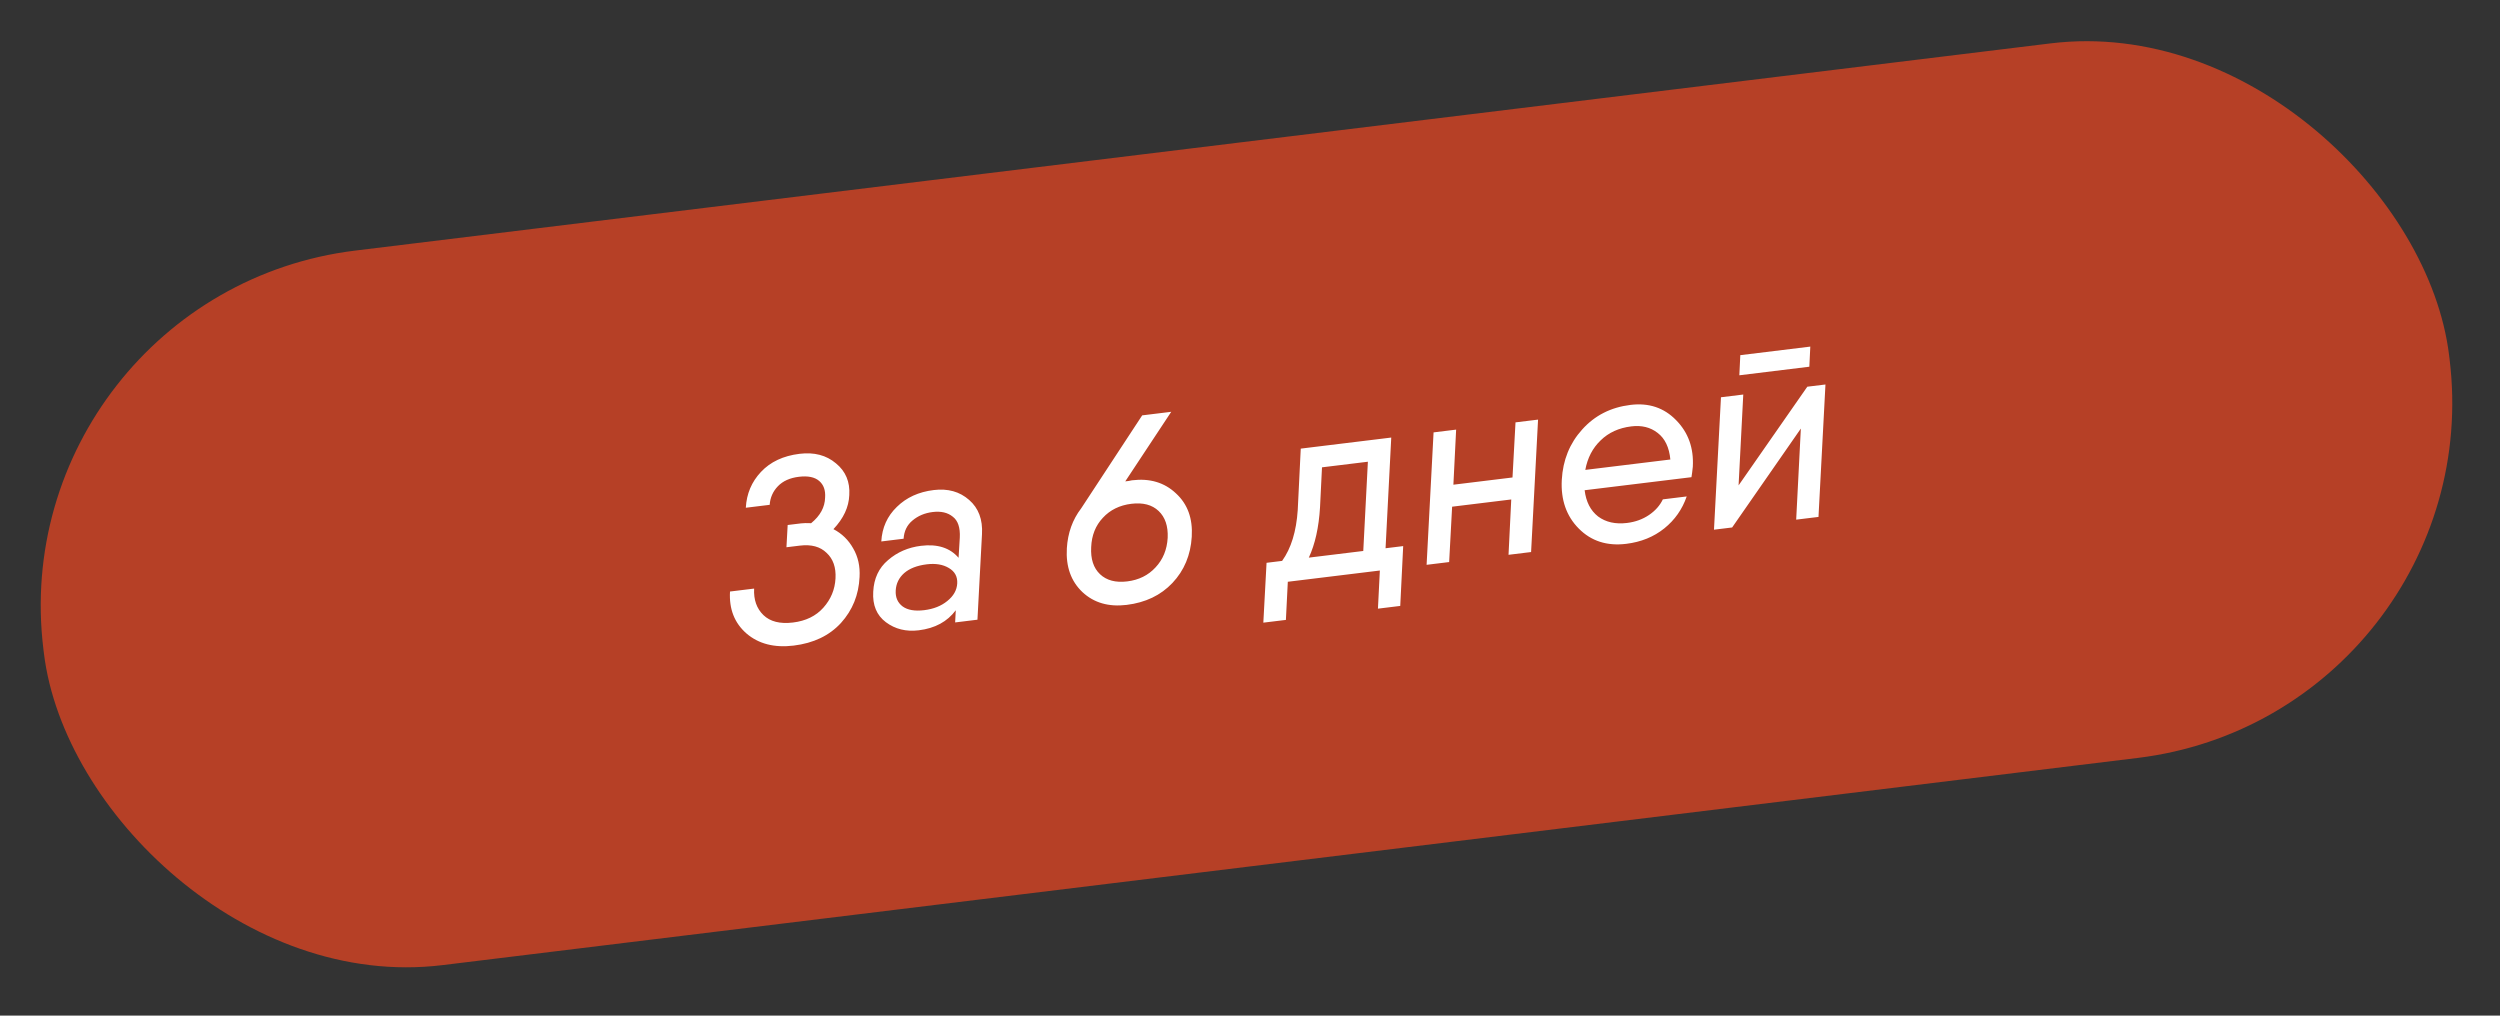
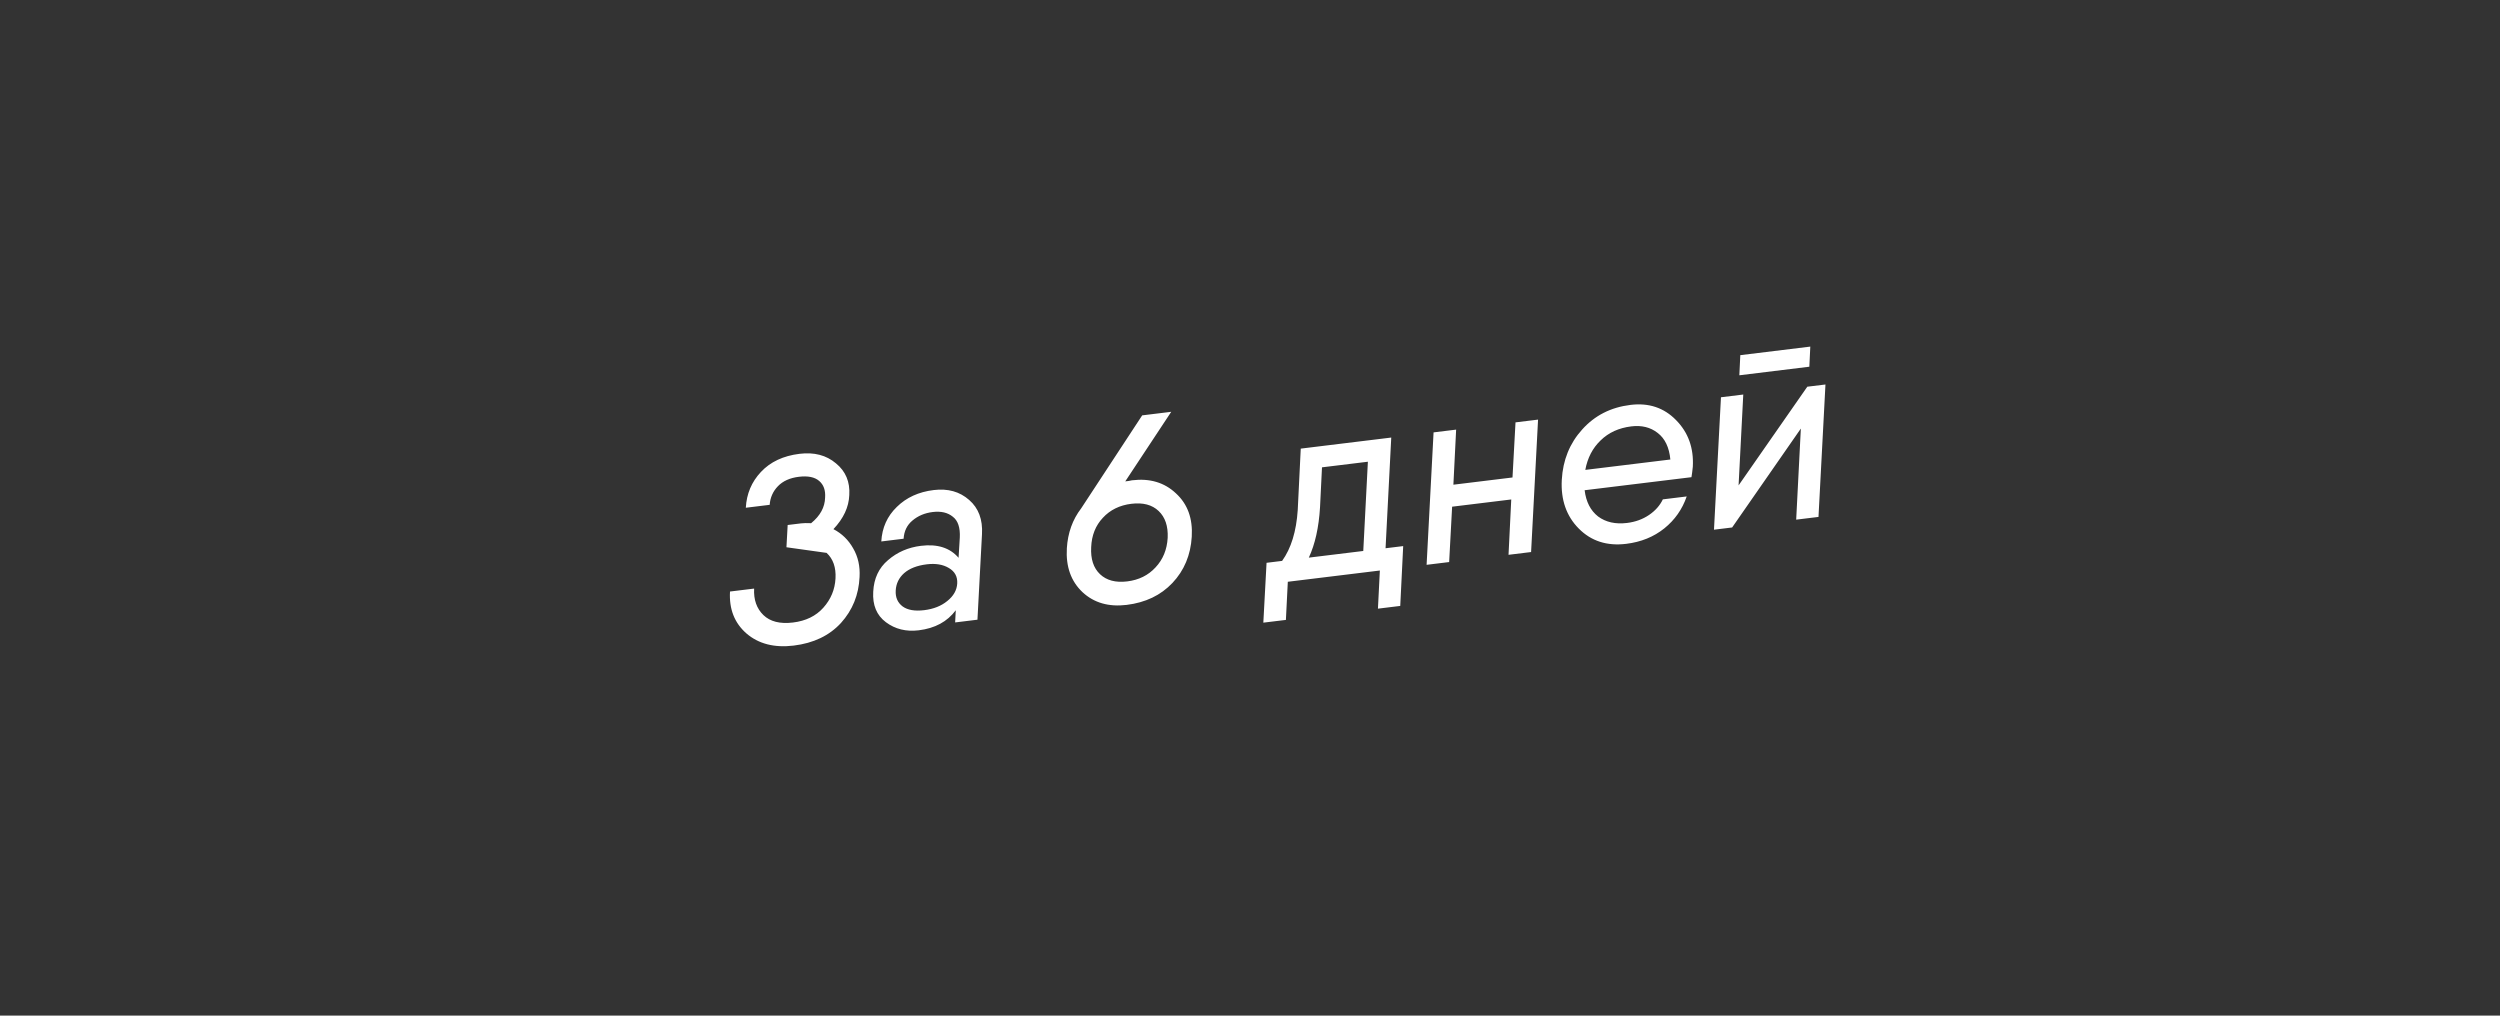
<svg xmlns="http://www.w3.org/2000/svg" width="192" height="78" viewBox="0 0 192 78" fill="none">
  <rect x="0" y="0" width="192" height="78" fill="#333333" stroke="none" />
-   <rect y="22.579" width="186.131" height="55.284" rx="27.483" transform="rotate(-6.968 0 22.579)" fill="#B64026" />
-   <path d="M64.008 40.638C64.656 40.977 65.161 41.468 65.522 42.111C65.897 42.752 66.061 43.486 66.014 44.314C65.952 45.683 65.476 46.859 64.586 47.844C63.694 48.815 62.485 49.394 60.958 49.581C59.471 49.762 58.261 49.452 57.328 48.65C56.407 47.846 55.987 46.773 56.065 45.429L57.917 45.203C57.873 46.057 58.111 46.735 58.63 47.238C59.15 47.74 59.907 47.93 60.903 47.809C61.886 47.689 62.661 47.311 63.23 46.675C63.811 46.025 64.123 45.273 64.167 44.419C64.213 43.578 63.985 42.925 63.483 42.461C62.994 41.982 62.311 41.796 61.434 41.903L60.399 42.029L60.493 40.32L61.529 40.194C61.715 40.171 61.97 40.167 62.295 40.181C62.993 39.61 63.351 38.954 63.368 38.211C63.408 37.653 63.255 37.227 62.909 36.933C62.563 36.638 62.045 36.533 61.354 36.617C60.664 36.702 60.128 36.943 59.745 37.34C59.362 37.737 59.151 38.214 59.111 38.771L57.279 38.995C57.337 37.924 57.724 37.007 58.439 36.246C59.166 35.47 60.154 35.006 61.402 34.853C62.53 34.715 63.462 34.959 64.199 35.583C64.947 36.192 65.289 37.006 65.225 38.024C65.189 38.945 64.784 39.816 64.008 40.638ZM71.709 37.636C72.797 37.503 73.704 37.756 74.429 38.395C75.152 39.021 75.481 39.897 75.417 41.023L75.068 47.593L73.355 47.803L73.403 46.867C72.755 47.741 71.807 48.255 70.559 48.407C69.59 48.526 68.75 48.318 68.038 47.786C67.326 47.253 67.001 46.471 67.064 45.439C67.115 44.422 67.494 43.614 68.203 43.016C68.909 42.404 69.754 42.038 70.736 41.918C71.998 41.764 72.958 42.071 73.618 42.839L73.712 41.292C73.752 40.519 73.572 39.982 73.171 39.68C72.782 39.364 72.269 39.245 71.632 39.323C71.021 39.397 70.502 39.616 70.075 39.978C69.659 40.325 69.433 40.791 69.397 41.374L67.684 41.584C67.743 40.526 68.141 39.642 68.876 38.932C69.609 38.209 70.554 37.777 71.709 37.636ZM69.325 46.577C69.709 46.854 70.26 46.948 70.977 46.861C71.694 46.773 72.285 46.539 72.75 46.159C73.229 45.777 73.484 45.328 73.515 44.812C73.545 44.283 73.328 43.885 72.864 43.618C72.414 43.35 71.85 43.257 71.173 43.34C70.43 43.431 69.851 43.657 69.437 44.017C69.036 44.376 68.821 44.82 68.791 45.349C68.761 45.878 68.939 46.288 69.325 46.577ZM86.935 36.887C88.303 36.719 89.428 37.054 90.312 37.889C91.207 38.709 91.612 39.818 91.527 41.217C91.443 42.628 90.948 43.813 90.041 44.773C89.146 45.718 87.975 46.279 86.528 46.456C85.148 46.624 84.016 46.298 83.134 45.476C82.251 44.641 81.851 43.517 81.934 42.106C82.006 40.925 82.373 39.903 83.035 39.041L87.72 31.9L89.951 31.627L86.42 36.97C86.486 36.962 86.573 36.951 86.679 36.938C86.783 36.912 86.869 36.895 86.935 36.887ZM89.678 41.301C89.717 40.407 89.485 39.721 88.982 39.244C88.479 38.766 87.782 38.582 86.893 38.691C85.99 38.801 85.259 39.16 84.7 39.767C84.14 40.361 83.841 41.112 83.803 42.019C83.753 42.928 83.979 43.621 84.482 44.099C84.985 44.576 85.681 44.76 86.571 44.652C87.46 44.543 88.184 44.185 88.743 43.578C89.316 42.969 89.627 42.21 89.678 41.301ZM106.848 33.604L106.411 42.106L107.765 41.94L107.539 46.535L105.826 46.745L105.973 43.816L98.904 44.68L98.757 47.609L97.024 47.82L97.271 43.223L98.466 43.077C99.157 42.116 99.557 40.815 99.666 39.171L99.898 34.454L101.61 34.244L105.912 33.719L106.848 33.604ZM100.517 42.826L104.699 42.315L105.053 35.461L101.529 35.891L101.378 38.962C101.285 40.509 100.997 41.797 100.517 42.826ZM116.391 32.438L118.123 32.226L117.588 42.397L115.855 42.609L116.064 38.359L111.523 38.914L111.295 43.166L109.563 43.378L110.098 33.207L111.831 32.995L111.62 37.225L116.16 36.67L116.391 32.438ZM125.224 31.096C126.631 30.924 127.797 31.314 128.722 32.265C129.66 33.215 130.088 34.409 130.008 35.847C129.971 36.202 129.936 36.469 129.904 36.648L128.191 36.857L121.7 37.65C121.808 38.54 122.153 39.212 122.734 39.666C123.327 40.106 124.068 40.271 124.957 40.163C125.595 40.085 126.156 39.881 126.641 39.553C127.126 39.224 127.482 38.823 127.707 38.351L129.539 38.127C129.201 39.112 128.627 39.93 127.818 40.581C127.008 41.232 126.032 41.628 124.891 41.767C123.417 41.947 122.204 41.557 121.251 40.595C120.298 39.634 119.863 38.387 119.945 36.854C120.029 35.335 120.552 34.045 121.513 32.984C122.474 31.91 123.71 31.281 125.224 31.096ZM121.751 36.088L128.283 35.29C128.196 34.357 127.87 33.676 127.305 33.246C126.754 32.815 126.08 32.648 125.284 32.746C124.328 32.863 123.543 33.221 122.929 33.822C122.314 34.409 121.921 35.164 121.751 36.088ZM133.581 28.822L133.655 27.276L139.031 26.619L138.957 28.164L133.581 28.822ZM138.801 29.699L140.195 29.529L139.66 39.7L137.947 39.909L138.305 32.913L133.028 40.51L131.634 40.681L132.17 30.51L133.883 30.3L133.523 37.277L138.801 29.699Z" fill="white" />
+   <path d="M64.008 40.638C64.656 40.977 65.161 41.468 65.522 42.111C65.897 42.752 66.061 43.486 66.014 44.314C65.952 45.683 65.476 46.859 64.586 47.844C63.694 48.815 62.485 49.394 60.958 49.581C59.471 49.762 58.261 49.452 57.328 48.65C56.407 47.846 55.987 46.773 56.065 45.429L57.917 45.203C57.873 46.057 58.111 46.735 58.63 47.238C59.15 47.74 59.907 47.93 60.903 47.809C61.886 47.689 62.661 47.311 63.23 46.675C63.811 46.025 64.123 45.273 64.167 44.419C64.213 43.578 63.985 42.925 63.483 42.461L60.399 42.029L60.493 40.32L61.529 40.194C61.715 40.171 61.97 40.167 62.295 40.181C62.993 39.61 63.351 38.954 63.368 38.211C63.408 37.653 63.255 37.227 62.909 36.933C62.563 36.638 62.045 36.533 61.354 36.617C60.664 36.702 60.128 36.943 59.745 37.34C59.362 37.737 59.151 38.214 59.111 38.771L57.279 38.995C57.337 37.924 57.724 37.007 58.439 36.246C59.166 35.47 60.154 35.006 61.402 34.853C62.53 34.715 63.462 34.959 64.199 35.583C64.947 36.192 65.289 37.006 65.225 38.024C65.189 38.945 64.784 39.816 64.008 40.638ZM71.709 37.636C72.797 37.503 73.704 37.756 74.429 38.395C75.152 39.021 75.481 39.897 75.417 41.023L75.068 47.593L73.355 47.803L73.403 46.867C72.755 47.741 71.807 48.255 70.559 48.407C69.59 48.526 68.75 48.318 68.038 47.786C67.326 47.253 67.001 46.471 67.064 45.439C67.115 44.422 67.494 43.614 68.203 43.016C68.909 42.404 69.754 42.038 70.736 41.918C71.998 41.764 72.958 42.071 73.618 42.839L73.712 41.292C73.752 40.519 73.572 39.982 73.171 39.68C72.782 39.364 72.269 39.245 71.632 39.323C71.021 39.397 70.502 39.616 70.075 39.978C69.659 40.325 69.433 40.791 69.397 41.374L67.684 41.584C67.743 40.526 68.141 39.642 68.876 38.932C69.609 38.209 70.554 37.777 71.709 37.636ZM69.325 46.577C69.709 46.854 70.26 46.948 70.977 46.861C71.694 46.773 72.285 46.539 72.75 46.159C73.229 45.777 73.484 45.328 73.515 44.812C73.545 44.283 73.328 43.885 72.864 43.618C72.414 43.35 71.85 43.257 71.173 43.34C70.43 43.431 69.851 43.657 69.437 44.017C69.036 44.376 68.821 44.82 68.791 45.349C68.761 45.878 68.939 46.288 69.325 46.577ZM86.935 36.887C88.303 36.719 89.428 37.054 90.312 37.889C91.207 38.709 91.612 39.818 91.527 41.217C91.443 42.628 90.948 43.813 90.041 44.773C89.146 45.718 87.975 46.279 86.528 46.456C85.148 46.624 84.016 46.298 83.134 45.476C82.251 44.641 81.851 43.517 81.934 42.106C82.006 40.925 82.373 39.903 83.035 39.041L87.72 31.9L89.951 31.627L86.42 36.97C86.486 36.962 86.573 36.951 86.679 36.938C86.783 36.912 86.869 36.895 86.935 36.887ZM89.678 41.301C89.717 40.407 89.485 39.721 88.982 39.244C88.479 38.766 87.782 38.582 86.893 38.691C85.99 38.801 85.259 39.16 84.7 39.767C84.14 40.361 83.841 41.112 83.803 42.019C83.753 42.928 83.979 43.621 84.482 44.099C84.985 44.576 85.681 44.76 86.571 44.652C87.46 44.543 88.184 44.185 88.743 43.578C89.316 42.969 89.627 42.21 89.678 41.301ZM106.848 33.604L106.411 42.106L107.765 41.94L107.539 46.535L105.826 46.745L105.973 43.816L98.904 44.68L98.757 47.609L97.024 47.82L97.271 43.223L98.466 43.077C99.157 42.116 99.557 40.815 99.666 39.171L99.898 34.454L101.61 34.244L105.912 33.719L106.848 33.604ZM100.517 42.826L104.699 42.315L105.053 35.461L101.529 35.891L101.378 38.962C101.285 40.509 100.997 41.797 100.517 42.826ZM116.391 32.438L118.123 32.226L117.588 42.397L115.855 42.609L116.064 38.359L111.523 38.914L111.295 43.166L109.563 43.378L110.098 33.207L111.831 32.995L111.62 37.225L116.16 36.67L116.391 32.438ZM125.224 31.096C126.631 30.924 127.797 31.314 128.722 32.265C129.66 33.215 130.088 34.409 130.008 35.847C129.971 36.202 129.936 36.469 129.904 36.648L128.191 36.857L121.7 37.65C121.808 38.54 122.153 39.212 122.734 39.666C123.327 40.106 124.068 40.271 124.957 40.163C125.595 40.085 126.156 39.881 126.641 39.553C127.126 39.224 127.482 38.823 127.707 38.351L129.539 38.127C129.201 39.112 128.627 39.93 127.818 40.581C127.008 41.232 126.032 41.628 124.891 41.767C123.417 41.947 122.204 41.557 121.251 40.595C120.298 39.634 119.863 38.387 119.945 36.854C120.029 35.335 120.552 34.045 121.513 32.984C122.474 31.91 123.71 31.281 125.224 31.096ZM121.751 36.088L128.283 35.29C128.196 34.357 127.87 33.676 127.305 33.246C126.754 32.815 126.08 32.648 125.284 32.746C124.328 32.863 123.543 33.221 122.929 33.822C122.314 34.409 121.921 35.164 121.751 36.088ZM133.581 28.822L133.655 27.276L139.031 26.619L138.957 28.164L133.581 28.822ZM138.801 29.699L140.195 29.529L139.66 39.7L137.947 39.909L138.305 32.913L133.028 40.51L131.634 40.681L132.17 30.51L133.883 30.3L133.523 37.277L138.801 29.699Z" fill="white" />
</svg>